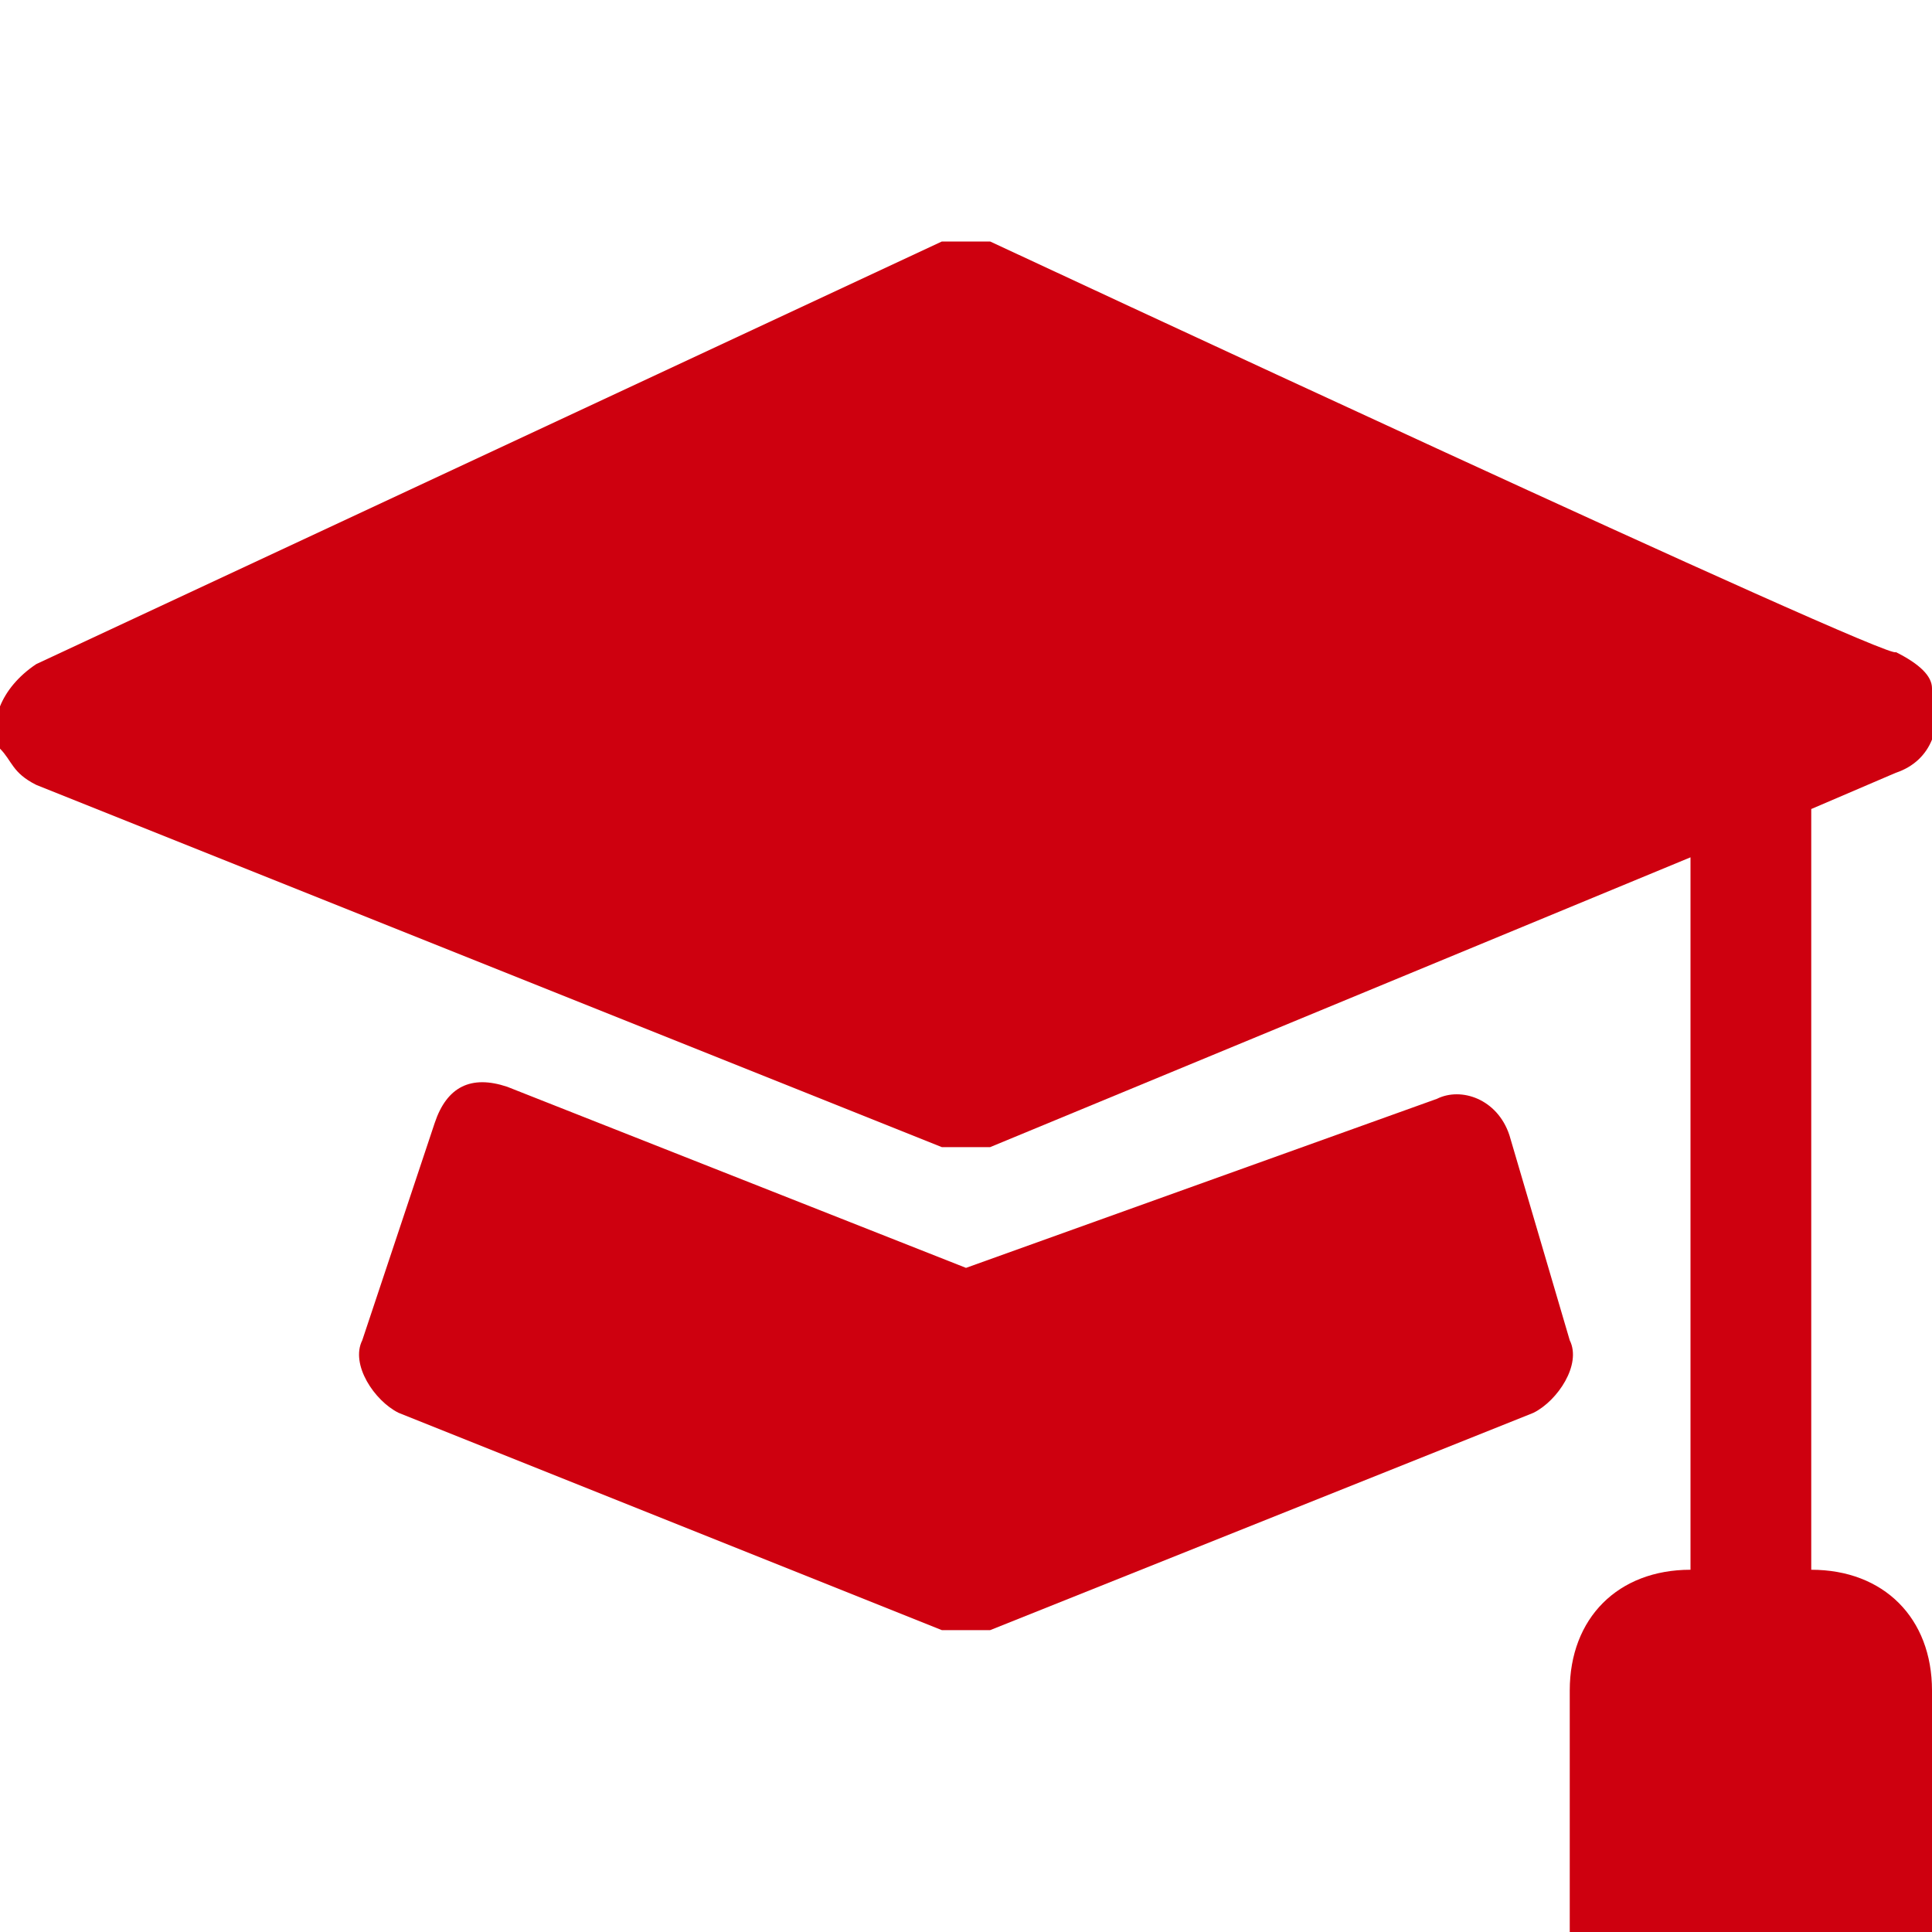
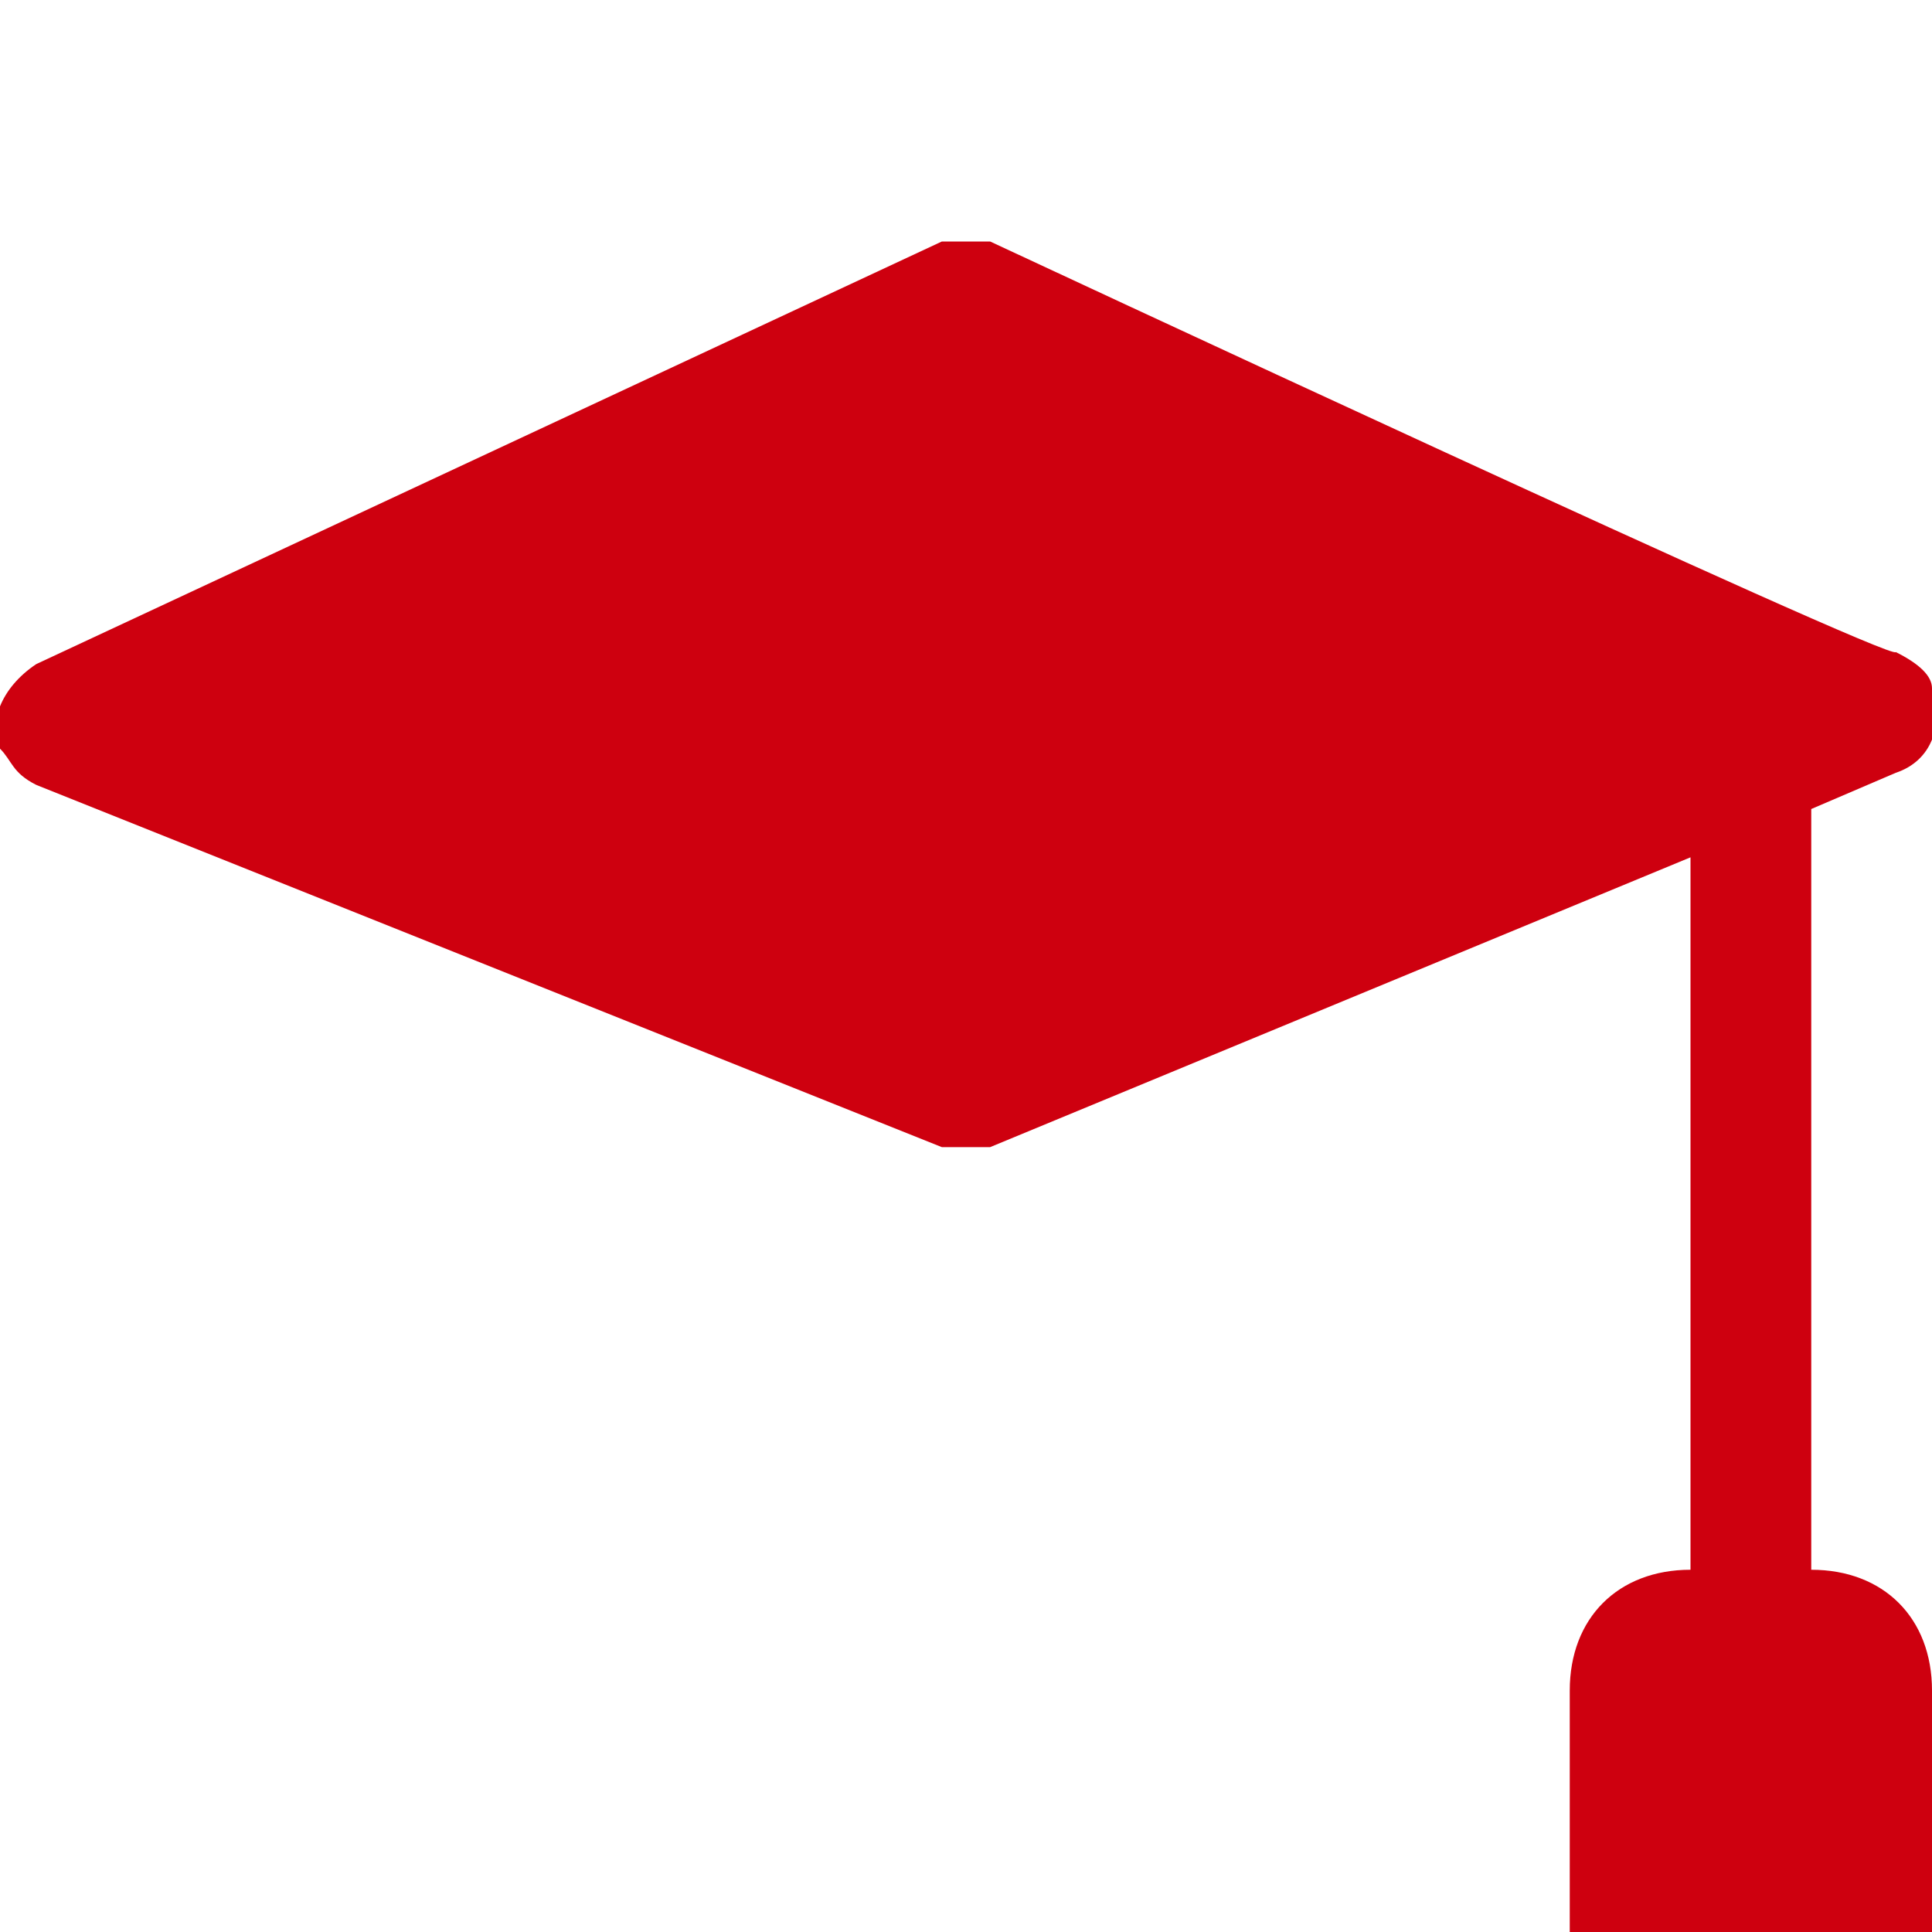
<svg xmlns="http://www.w3.org/2000/svg" version="1.1" id="Calque_1" x="0px" y="0px" viewBox="0 0 16 16" style="enable-background:new 0 0 16 16;" xml:space="preserve">
  <style type="text/css">
	.st0{fill:#CE000F;}
</style>
  <path class="st0" d="M8.2,2C8.1,2,7.9,2,7.8,2L0.3,5.5C0,5.7-0.1,6,0,6.2c0.1,0.1,0.1,0.2,0.3,0.3l7.5,3c0.1,0,0.3,0,0.4,0L14,7.1  V13c-0.6,0-1,0.4-1,1v2h3v-2c0-0.6-0.4-1-1-1V6.7l0.7-0.3c0.3-0.1,0.4-0.4,0.3-0.7c0-0.1-0.1-0.2-0.3-0.3C15.7,5.5,8.2,2,8.2,2z" />
-   <path class="st0" d="M4.2,9c-0.3-0.1-0.5,0-0.6,0.3c0,0,0,0,0,0L3,11.1c-0.1,0.2,0.1,0.5,0.3,0.6l4.5,1.8c0.1,0,0.3,0,0.4,0l4.5-1.8  c0.2-0.1,0.4-0.4,0.3-0.6l-0.5-1.7c-0.1-0.3-0.4-0.4-0.6-0.3c0,0,0,0,0,0L8,10.5L4.2,9z" />
</svg>